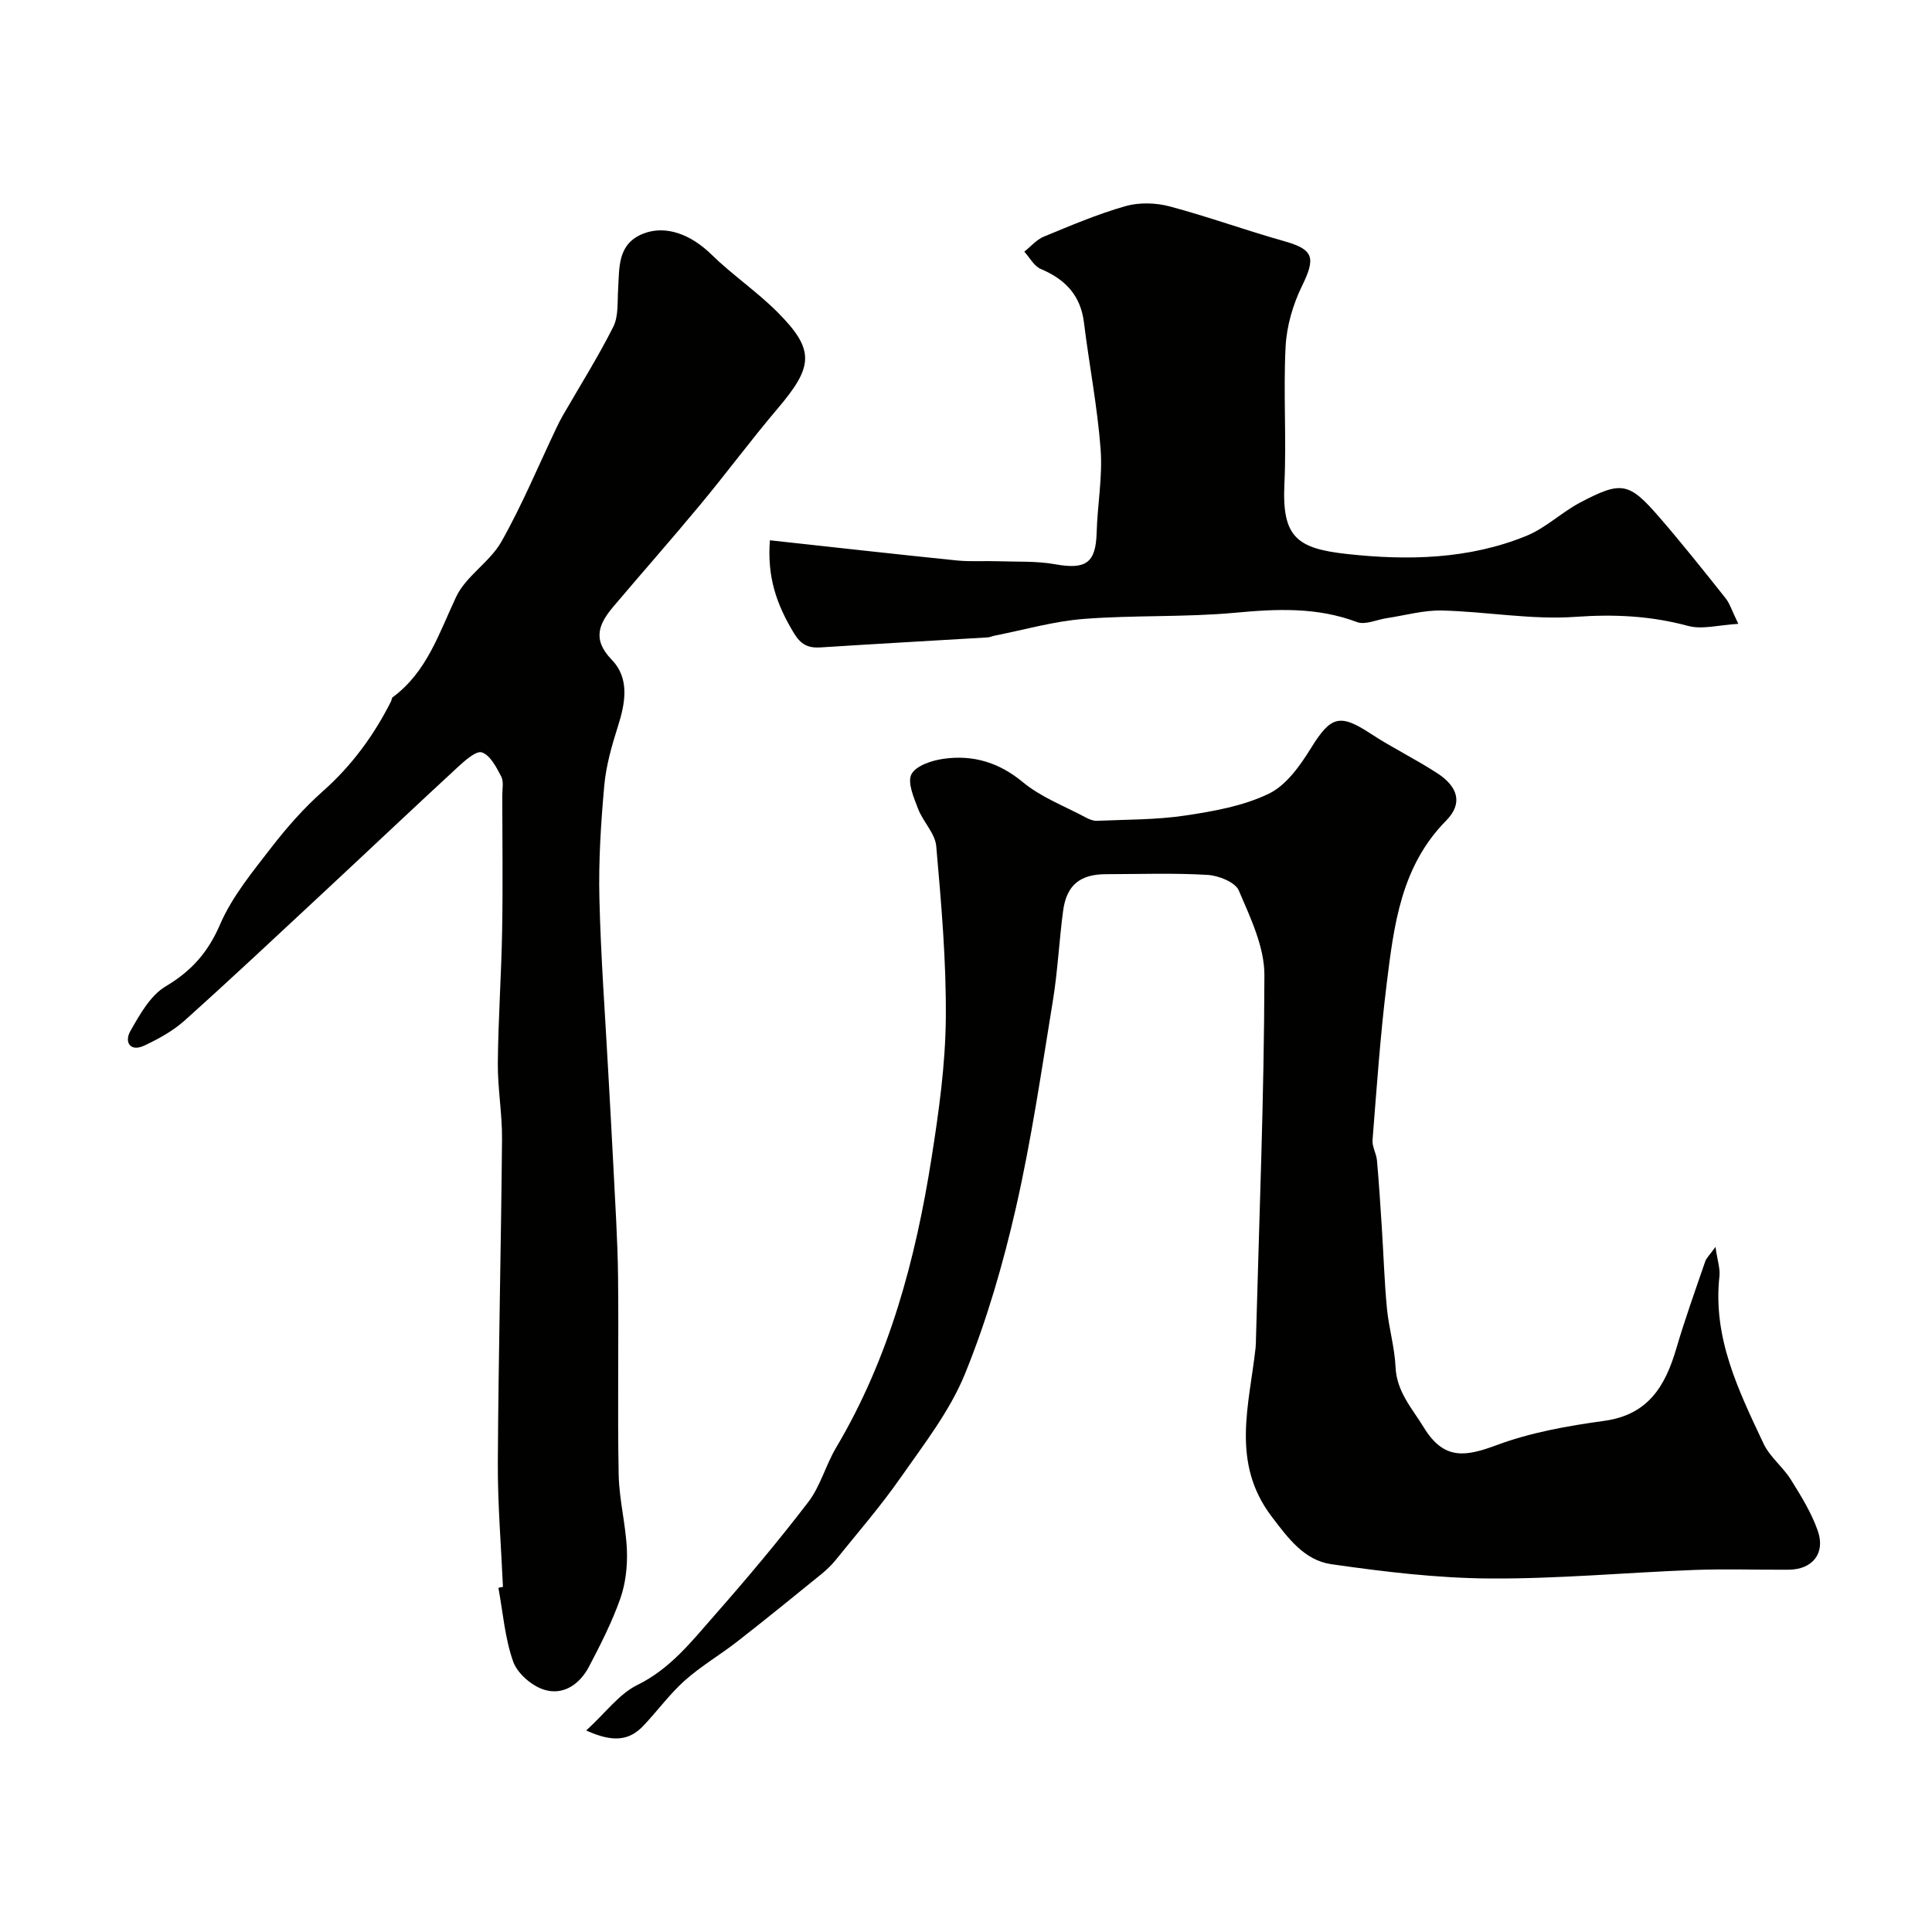
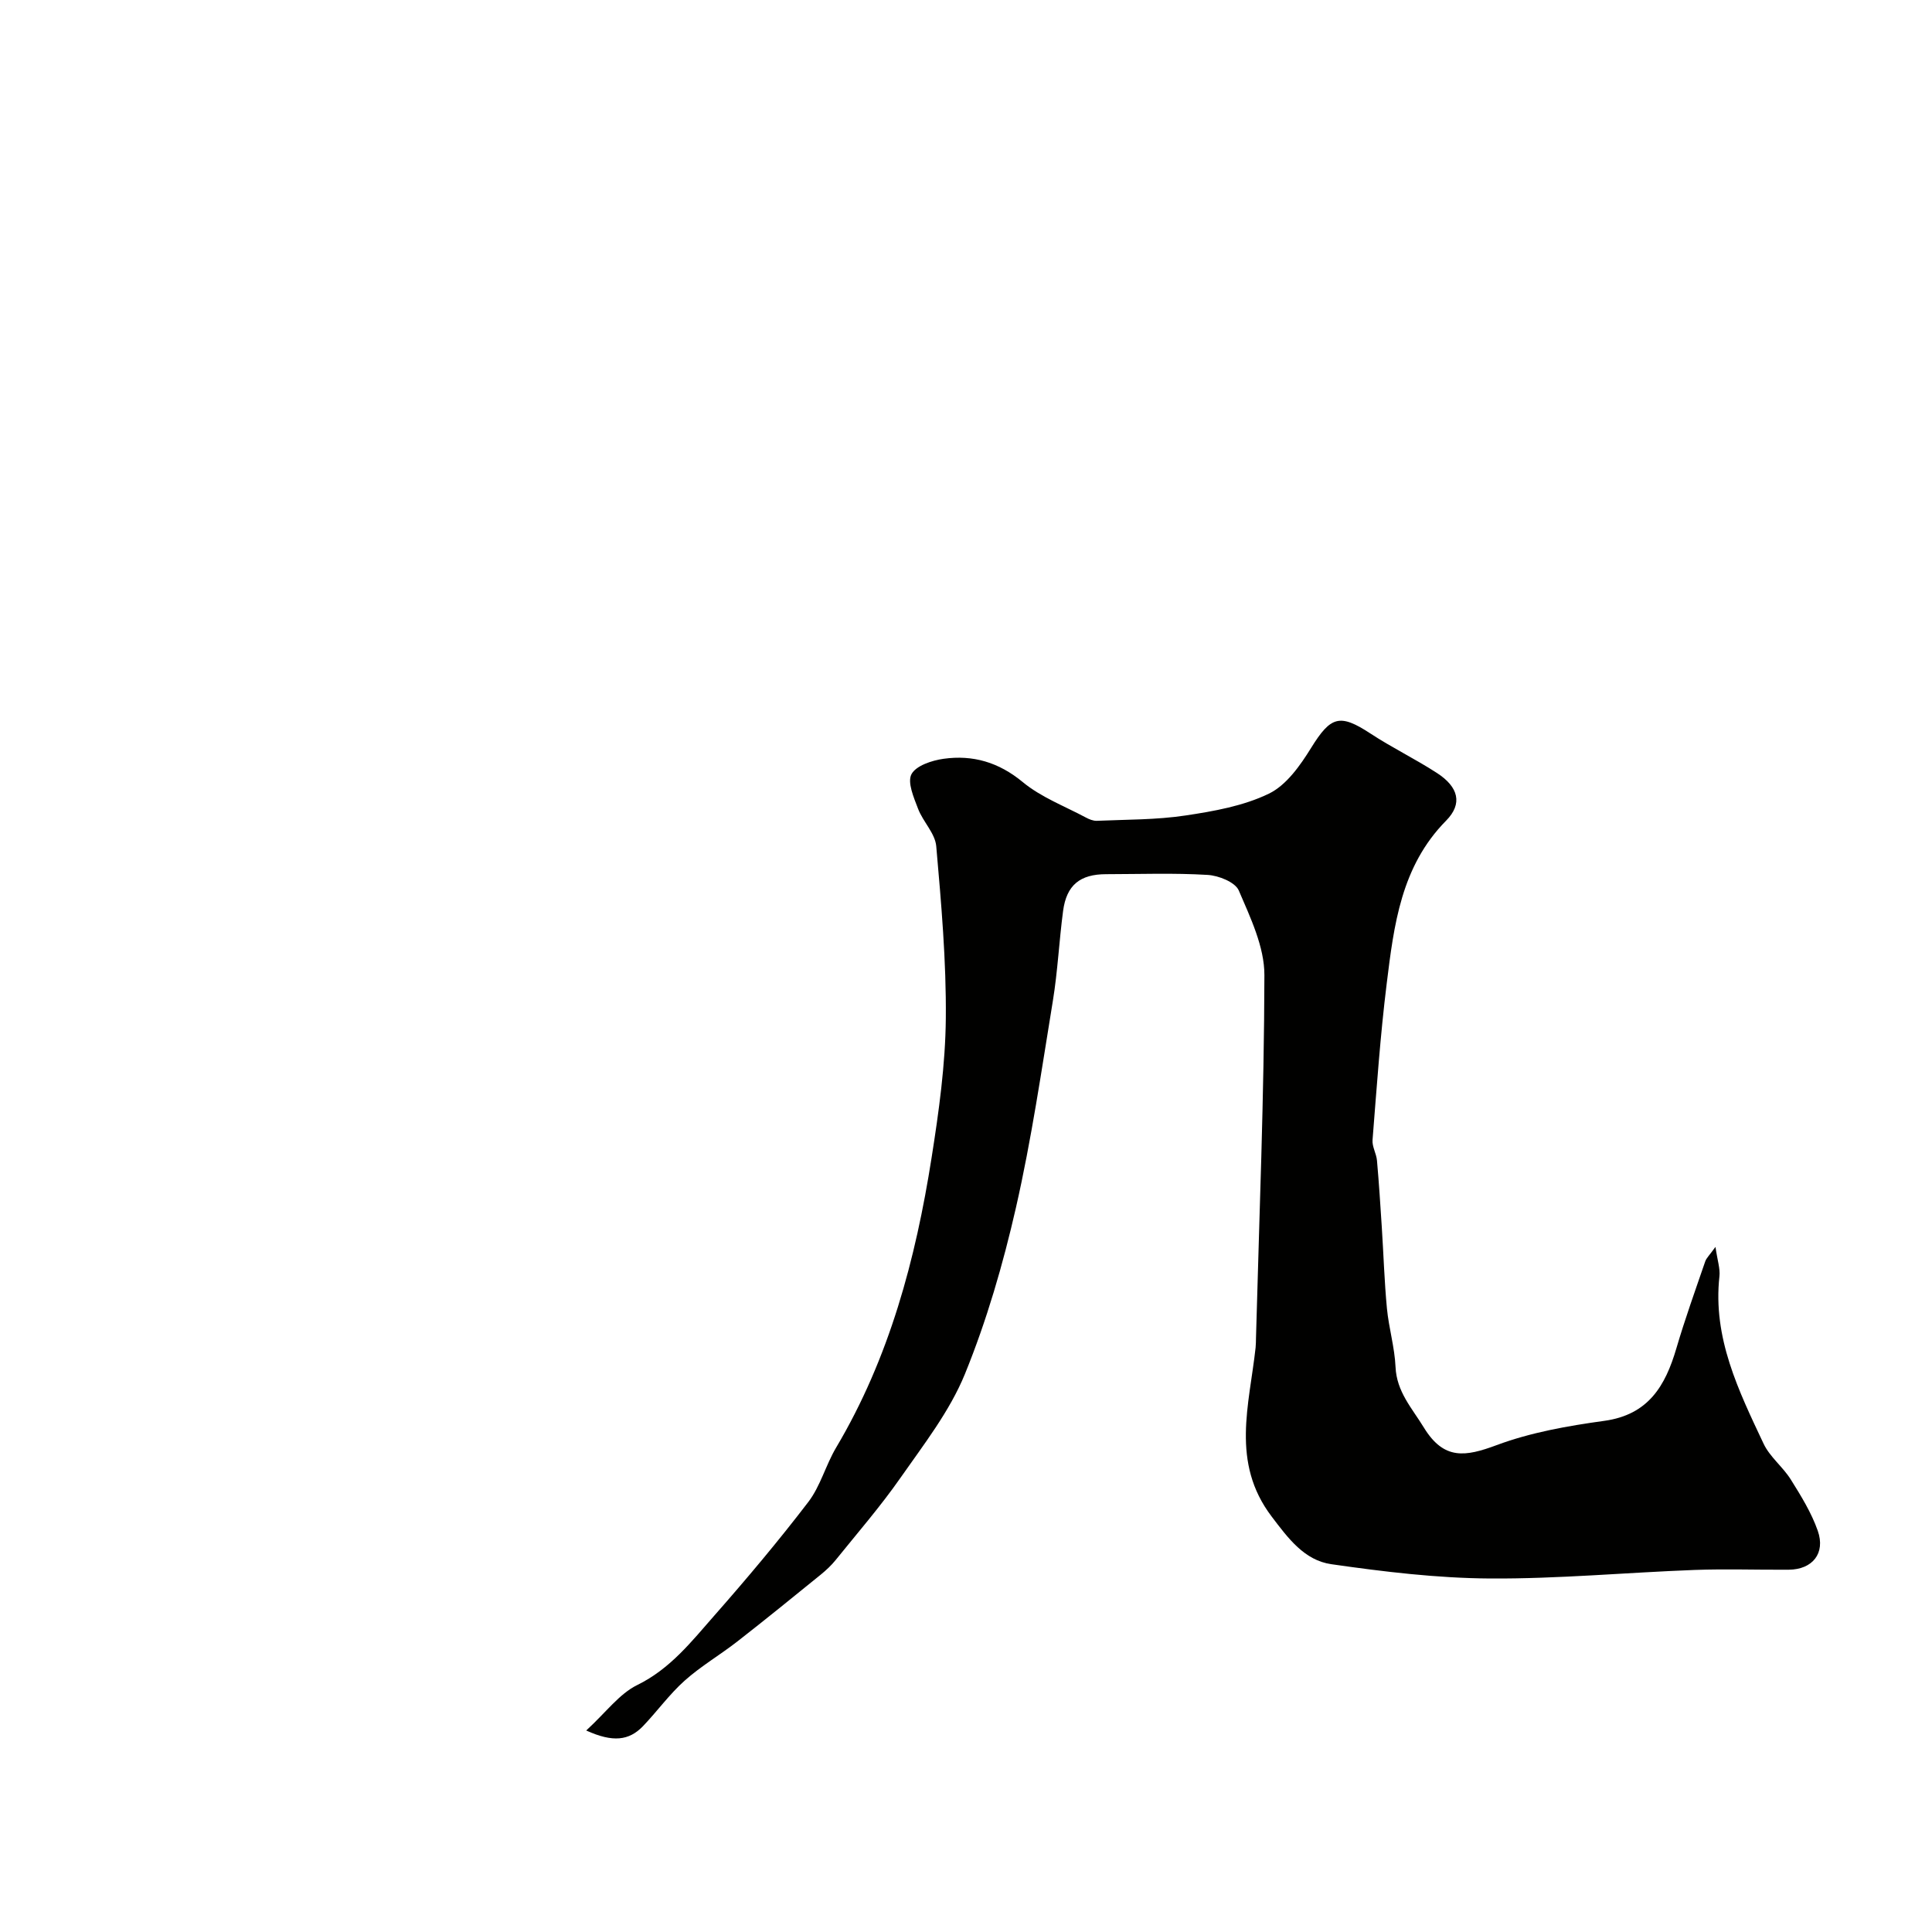
<svg xmlns="http://www.w3.org/2000/svg" enable-background="new 0 0 400 400" viewBox="0 0 400 400">
  <g fill="#010100">
    <path d="m121.37 358.28c4.12-3.78 6.85-7.59 10.56-9.41 6.84-3.35 11.24-9.01 15.97-14.39 6.72-7.64 13.28-15.44 19.46-23.52 2.51-3.29 3.6-7.63 5.75-11.25 11.03-18.57 16.46-38.99 19.77-60.05 1.5-9.53 2.85-19.19 2.94-28.8.11-11.88-.94-23.8-1.98-35.66-.23-2.67-2.75-5.07-3.77-7.77-.88-2.31-2.25-5.45-1.36-7.14.94-1.77 4.23-2.85 6.64-3.19 6.07-.85 11.43.71 16.41 4.83 3.78 3.13 8.63 4.96 13.04 7.32.69.37 1.53.72 2.29.69 6.12-.27 12.3-.19 18.34-1.1 5.88-.88 12.01-1.97 17.28-4.52 3.63-1.76 6.5-5.85 8.75-9.49 4.06-6.54 5.9-7.14 12.28-2.96 4.46 2.93 9.3 5.27 13.78 8.18 4.44 2.88 5.36 6.34 1.88 9.86-9.34 9.46-10.8 21.63-12.3 33.75-1.33 10.74-2.07 21.56-2.93 32.36-.11 1.39.8 2.83.92 4.27.41 4.61.7 9.22 1 13.84.36 5.59.53 11.2 1.06 16.78.39 4.05 1.6 8.05 1.78 12.1.23 5.15 3.39 8.5 5.86 12.54 4.16 6.8 8.62 6.05 15.07 3.65 7.08-2.64 14.76-3.99 22.3-5.03 9.13-1.26 12.64-7.25 14.92-15.03 1.78-6.06 3.92-12.01 5.97-17.98.24-.69.86-1.26 2.12-3 .41 2.84 1 4.51.82 6.1-1.41 12.74 3.98 23.69 9.14 34.64 1.29 2.74 3.99 4.79 5.63 7.41 2.12 3.39 4.28 6.88 5.59 10.62 1.64 4.67-1.11 8.02-5.99 8.06-6.5.05-13.01-.19-19.5.05-14.14.53-28.27 1.86-42.39 1.77-10.96-.07-21.97-1.4-32.84-2.96-5.56-.8-8.91-5.33-12.35-9.87-8.51-11.21-4.61-23.12-3.32-34.99.07-.66.06-1.33.08-2 .67-25.03 1.69-50.07 1.74-75.1.01-5.87-2.9-11.91-5.3-17.52-.74-1.73-4.18-3.1-6.46-3.23-6.97-.42-13.99-.16-20.99-.15-5.43 0-8.22 2.26-8.93 7.62-.82 6.18-1.11 12.43-2.11 18.57-2.34 14.32-4.43 28.72-7.65 42.85-2.67 11.7-6.05 23.37-10.57 34.46-3.15 7.71-8.52 14.58-13.36 21.51-4.12 5.9-8.86 11.36-13.39 16.98-.9 1.12-1.98 2.12-3.09 3.03-5.73 4.65-11.45 9.3-17.27 13.84-3.57 2.78-7.54 5.1-10.9 8.1-3.18 2.84-5.72 6.39-8.68 9.48-2.86 2.93-6.17 3.37-11.71.85z" />
-     <path d="m104.13 328.55c-.38-8.61-1.11-17.23-1.06-25.83.13-22.29.67-44.57.87-66.85.05-5.26-.92-10.54-.87-15.8.08-9.1.73-18.2.89-27.3.17-9.35.04-18.71.03-28.07 0-1.33.33-2.88-.22-3.94-1-1.91-2.26-4.38-3.99-4.98-1.18-.42-3.54 1.7-5.02 3.06-9.42 8.69-18.72 17.5-28.1 26.23-9.44 8.79-18.85 17.62-28.45 26.23-2.4 2.15-5.38 3.79-8.32 5.17-3.01 1.41-4.16-.79-2.91-2.98 1.95-3.43 4.14-7.39 7.33-9.28 5.37-3.2 8.78-7.06 11.28-12.87 2.48-5.74 6.68-10.81 10.55-15.83 3.22-4.17 6.76-8.2 10.7-11.69 5.98-5.3 10.54-11.52 14.1-18.57.15-.29.14-.74.37-.9 7.1-5.24 9.58-13.26 13.14-20.8 2.03-4.3 6.96-7.17 9.35-11.39 4.28-7.56 7.63-15.65 11.38-23.52.42-.89.86-1.77 1.35-2.62 3.52-6.1 7.28-12.08 10.44-18.35 1.1-2.18.84-5.1 1-7.69.29-4.58-.2-9.51 5.27-11.63 4.65-1.8 9.84.22 14.03 4.32 4.34 4.25 9.46 7.7 13.74 12 7.74 7.78 7.41 11.19 0 19.91-5.51 6.49-10.58 13.35-16.02 19.9-5.88 7.09-11.98 14-17.93 21.03-2.99 3.53-4.57 6.78-.42 11.07 3.77 3.89 2.84 8.96 1.27 13.88-1.27 3.99-2.44 8.12-2.81 12.26-.69 7.74-1.19 15.54-1 23.29.29 12.21 1.21 24.41 1.87 36.61.34 6.27.71 12.53 1.02 18.8.37 7.6.88 15.2.97 22.8.16 13.69-.13 27.39.13 41.08.1 5.2 1.48 10.36 1.7 15.56.14 3.35-.25 6.93-1.35 10.08-1.72 4.87-4.09 9.54-6.5 14.13-1.92 3.66-5.36 6.04-9.37 4.74-2.54-.82-5.46-3.37-6.33-5.81-1.71-4.84-2.11-10.15-3.05-15.26.31-.08.62-.14.94-.19z" />
-     <path d="m159.4 111.86c13.15 1.43 25.88 2.87 38.63 4.17 2.84.29 5.73.07 8.6.17 3.94.14 7.95-.07 11.8.62 6.4 1.15 8.44-.26 8.62-6.53.16-5.77 1.25-11.58.82-17.29-.66-8.78-2.37-17.48-3.45-26.23-.7-5.65-3.88-8.95-8.94-11.08-1.39-.59-2.29-2.36-3.41-3.59 1.33-1.05 2.51-2.47 4.02-3.1 5.55-2.29 11.12-4.66 16.88-6.31 2.83-.81 6.27-.73 9.14.03 7.99 2.12 15.79 4.97 23.76 7.21 6.11 1.72 6.58 3.38 3.69 9.29-1.88 3.84-3.17 8.3-3.39 12.55-.49 9.47.2 19-.25 28.48-.51 10.95 2.57 13.31 12.97 14.45 12.45 1.37 25.24 1.13 37.19-3.78 3.97-1.63 7.26-4.87 11.1-6.89 8.56-4.5 10.08-4.2 16.37 3.06 4.72 5.45 9.22 11.11 13.71 16.76.88 1.1 1.3 2.57 2.64 5.31-4.03.23-7.46 1.22-10.4.43-7.72-2.09-15.26-2.45-23.29-1.88-9.13.65-18.4-1.08-27.63-1.31-3.8-.1-7.64 1.01-11.46 1.58-2.08.31-4.47 1.46-6.18.81-8.28-3.12-16.59-2.73-25.2-1.93-10.4.96-20.92.47-31.34 1.28-6.22.48-12.34 2.26-18.5 3.47-.48.09-.95.33-1.44.36-11.52.69-23.05 1.33-34.57 2.07-2.57.16-4.07-.56-5.53-2.97-3.61-5.98-5.55-11.62-4.96-19.21z" />
  </g>
</svg>